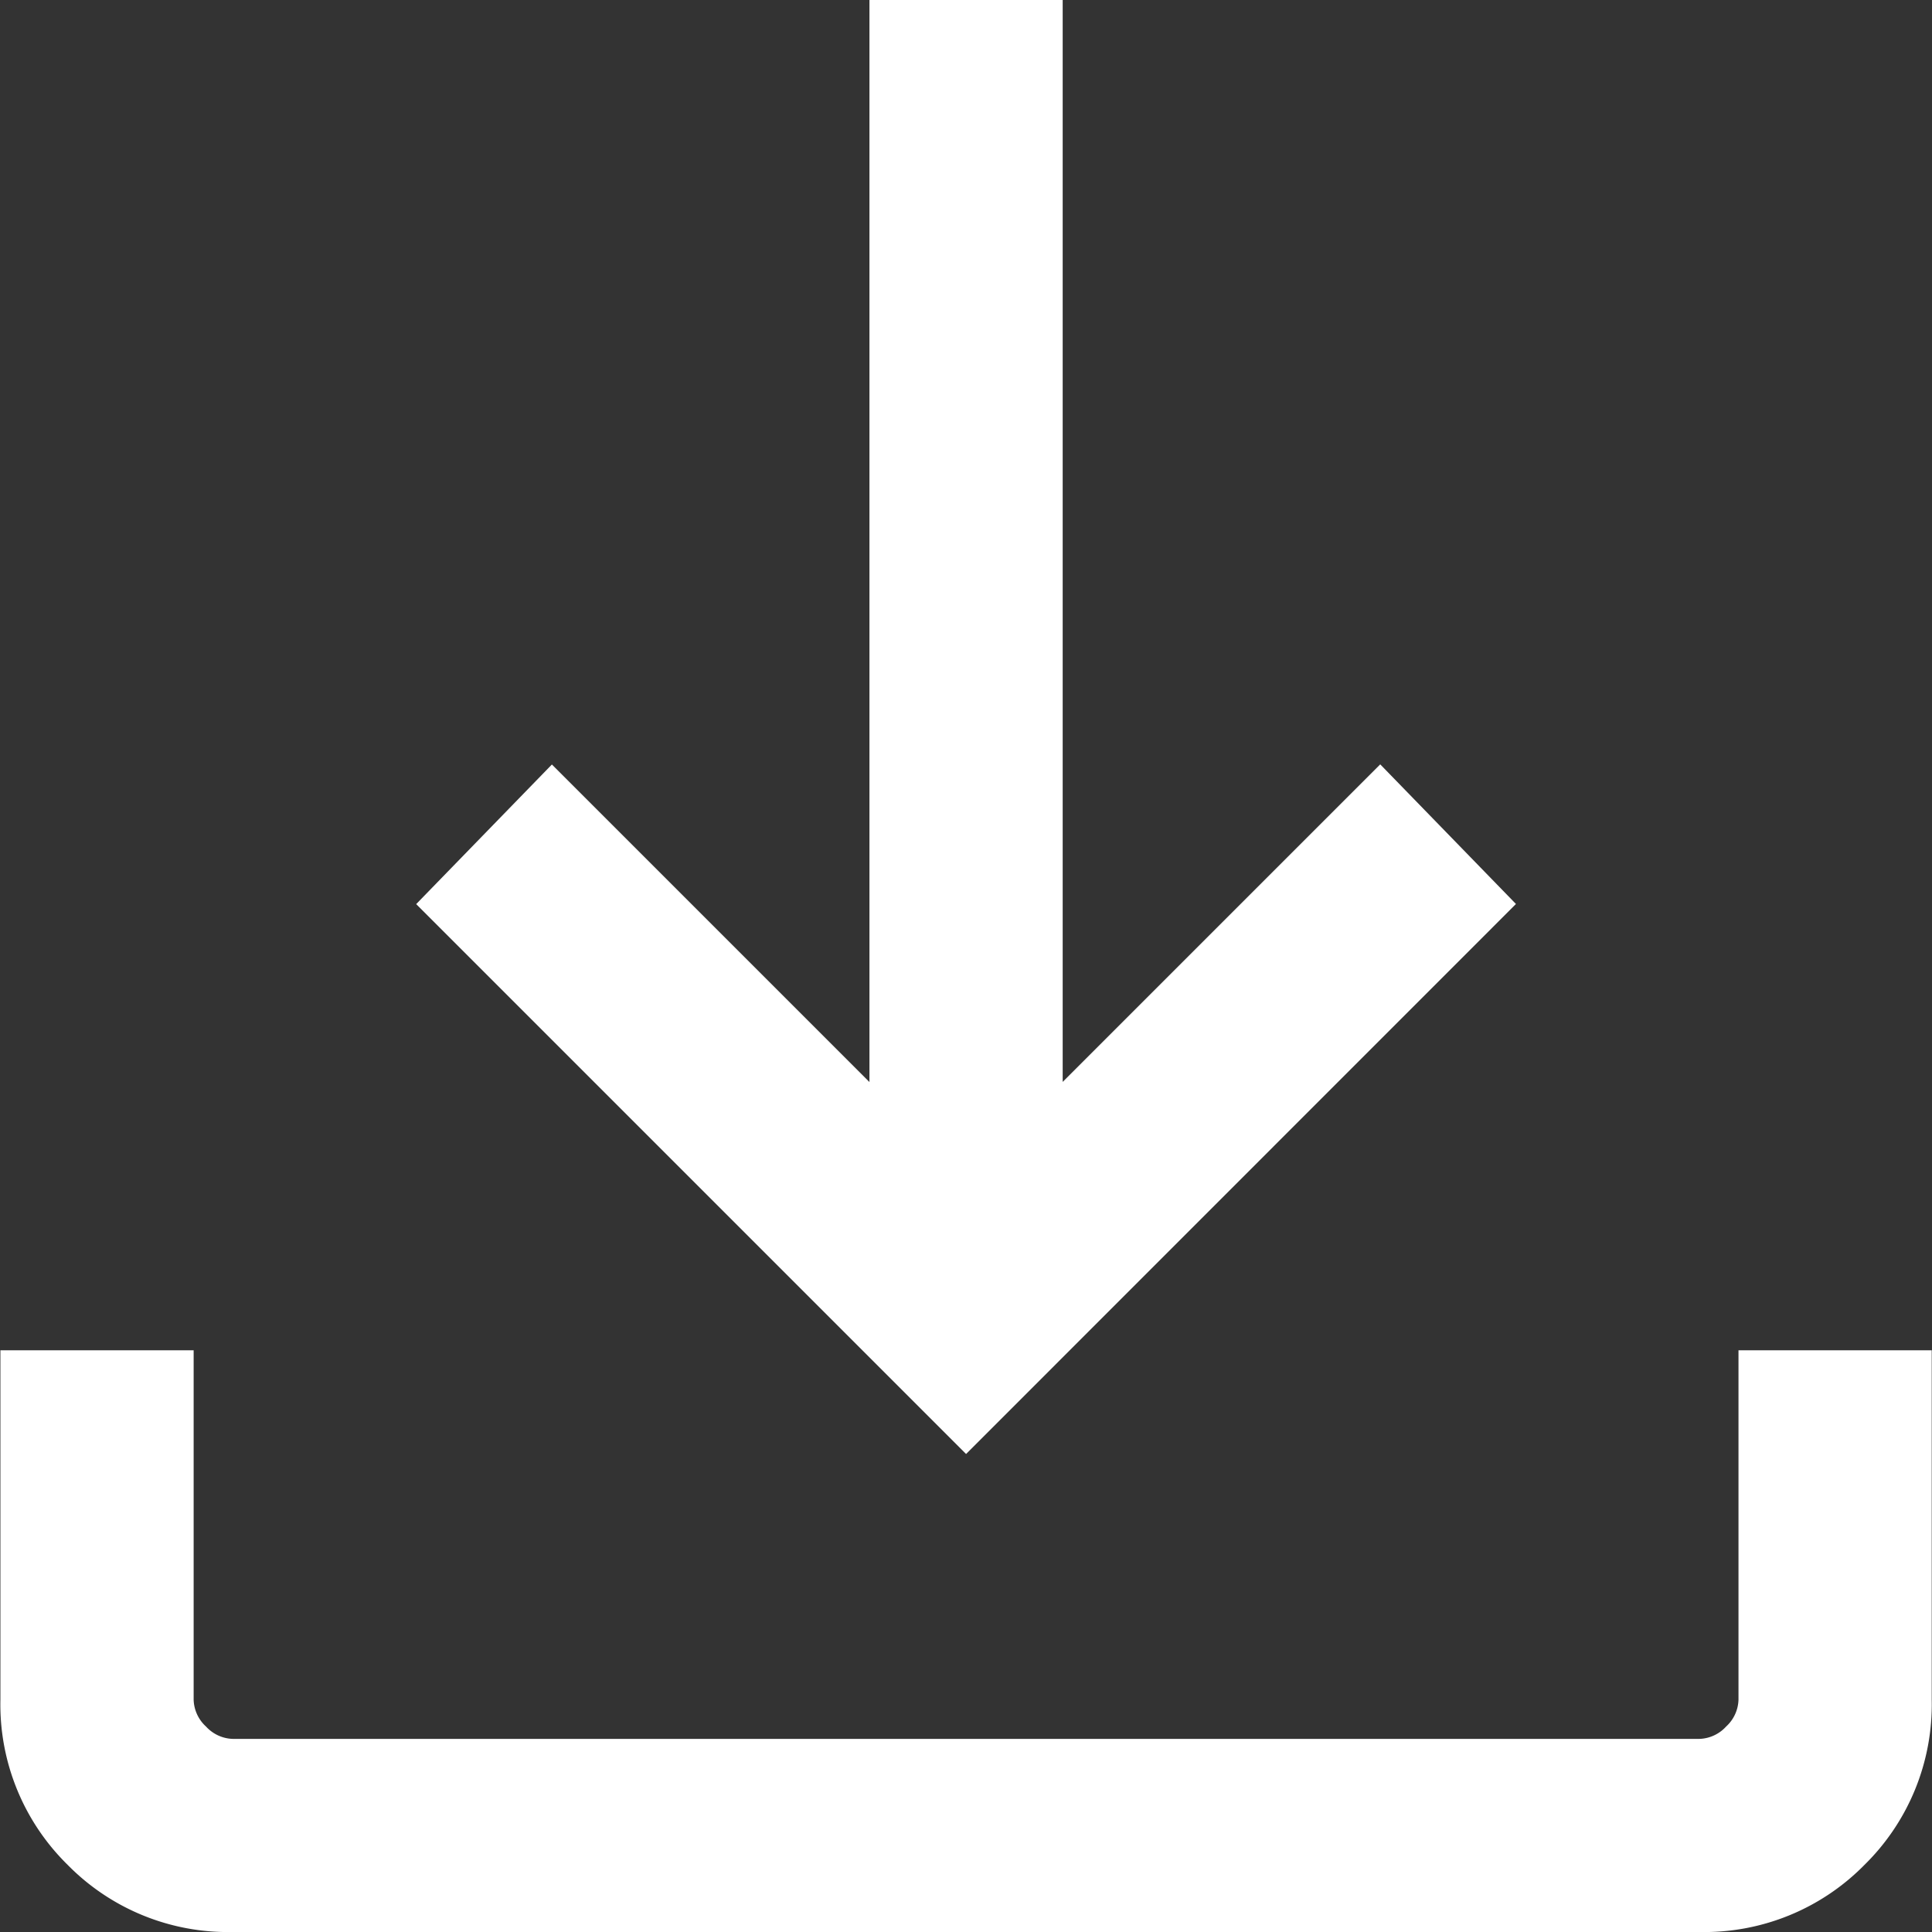
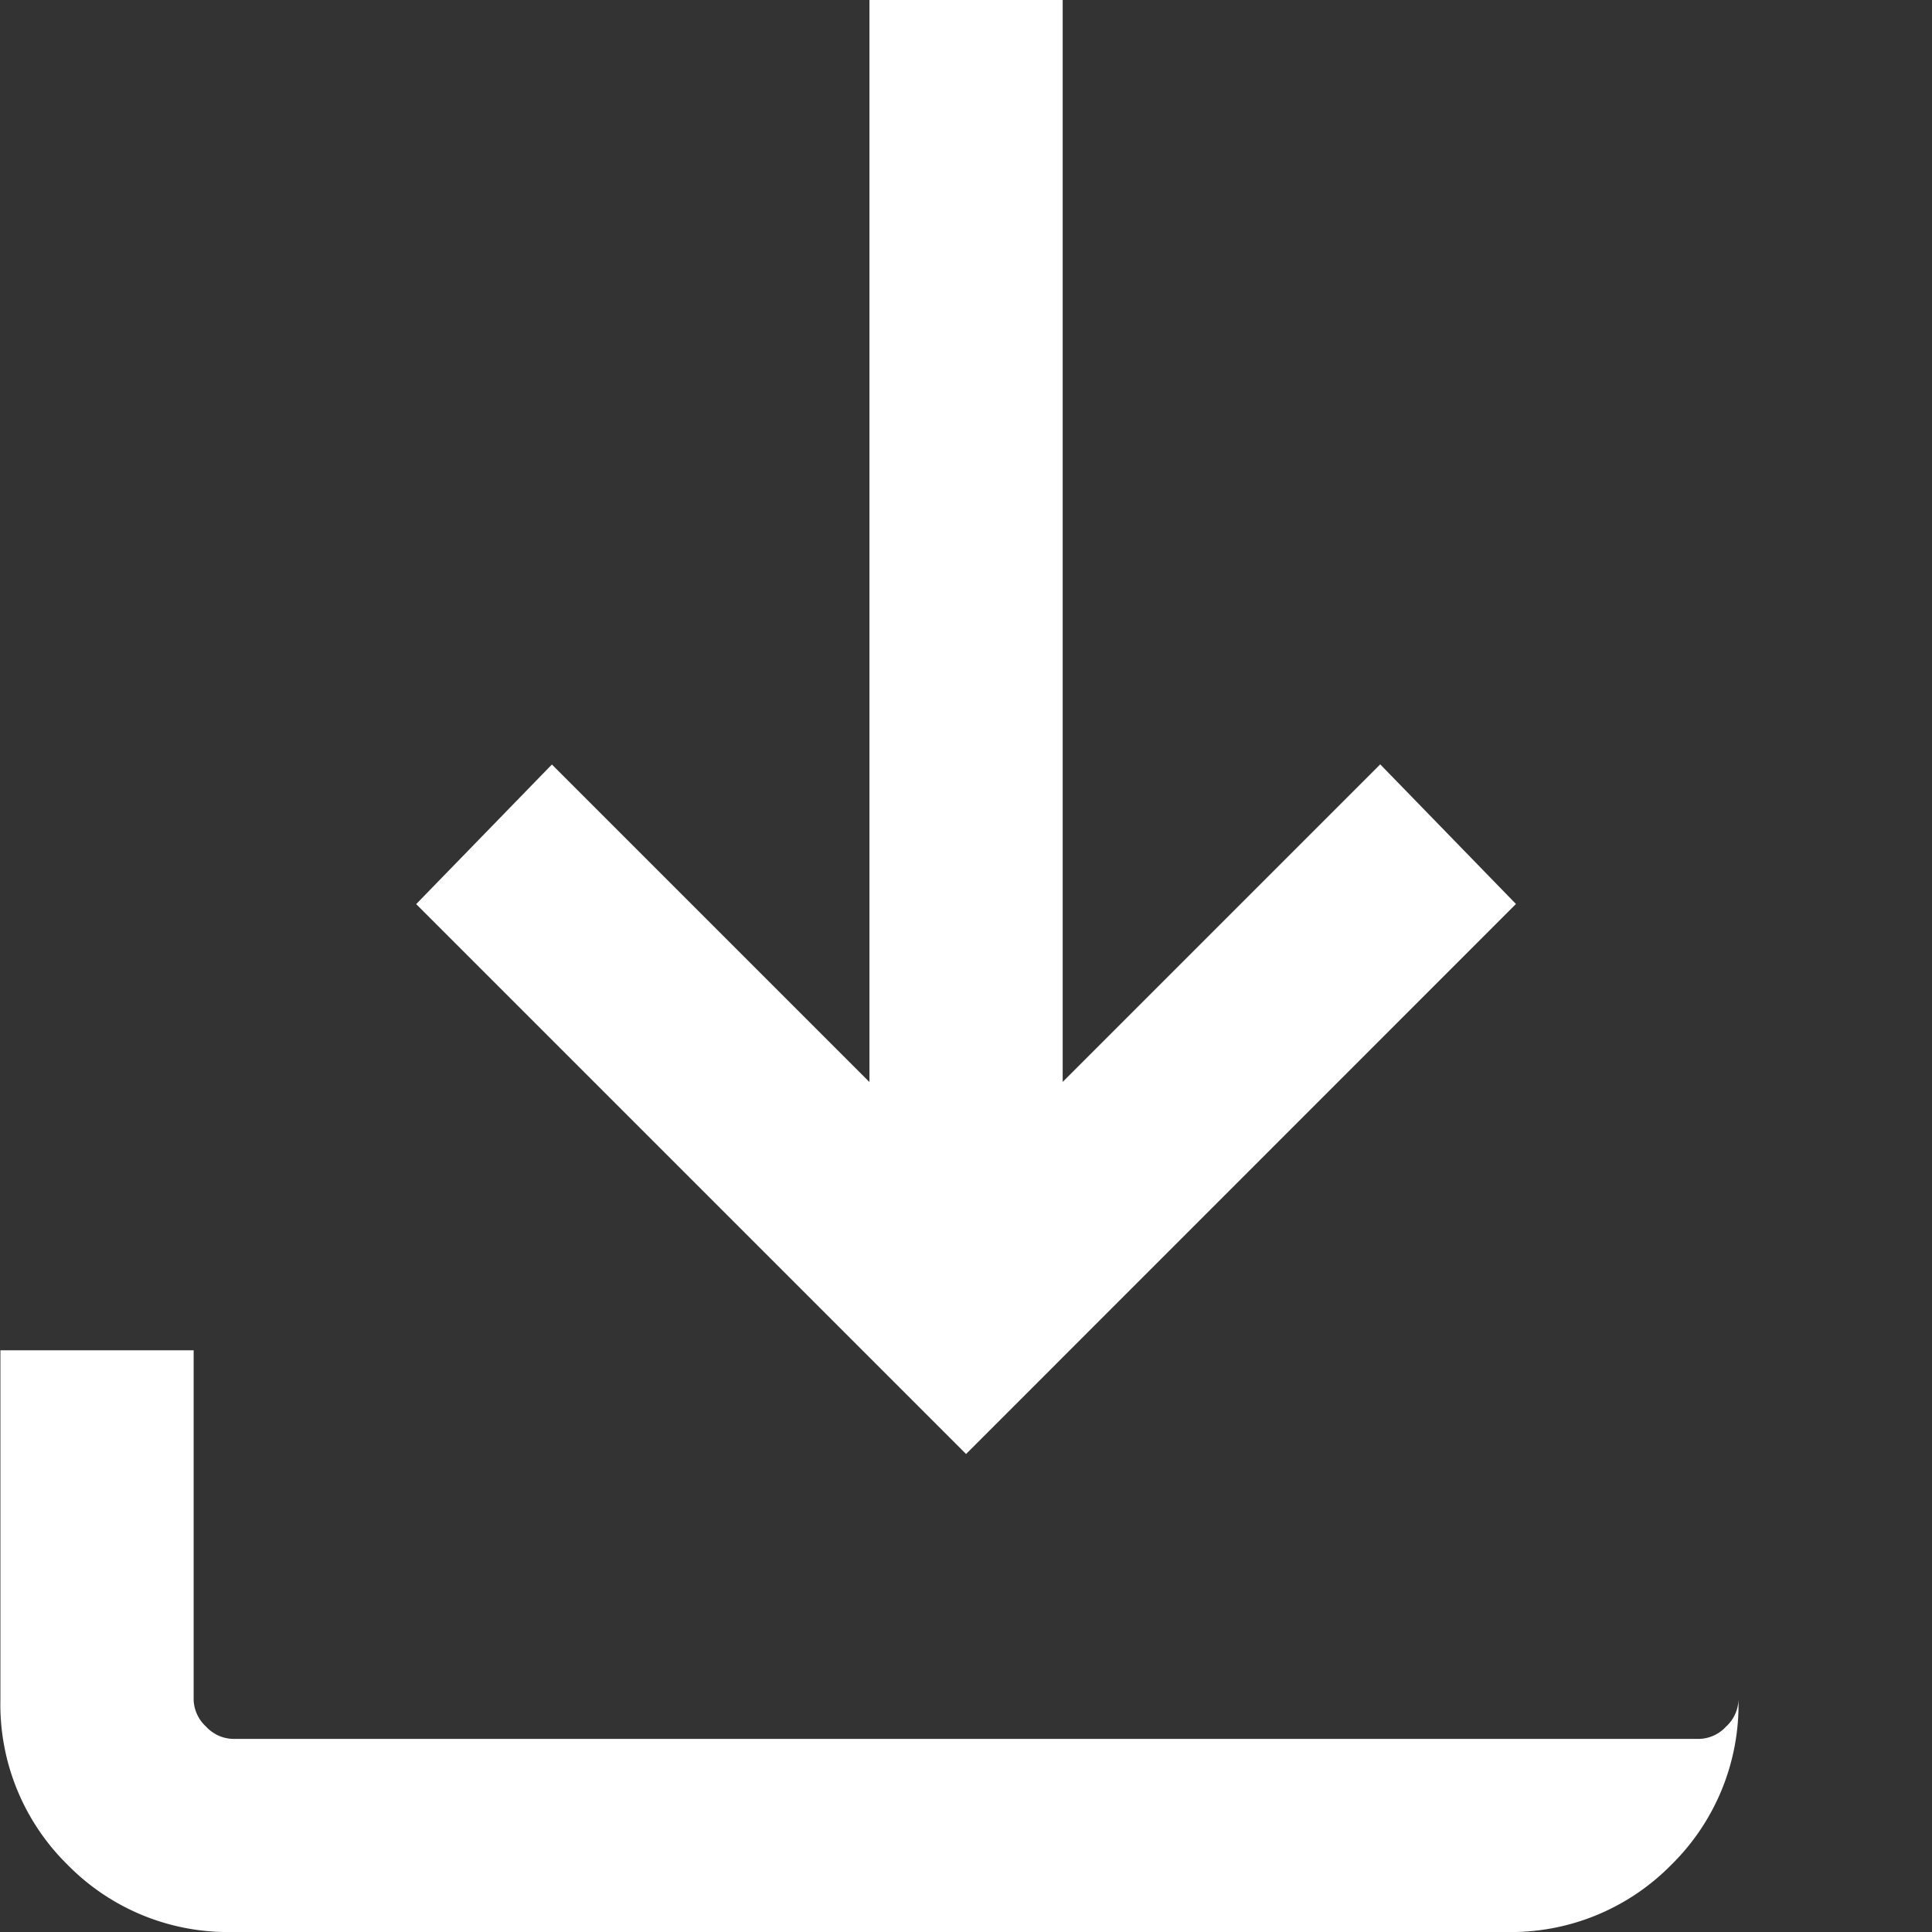
<svg xmlns="http://www.w3.org/2000/svg" width="14.377" height="14.377" viewBox="0 0 14.377 14.377">
  <rect x="0" y="0" width="14.377" height="14.377" fill="#333333" stroke="none" />
-   <path id="download_24dp_5F6368_FILL0_wght300_GRAD0_opsz24" d="M187.189-769.18l-4.092-4.092,1.01-1.039,2.363,2.363V-780h1.438v8.051l2.363-2.363,1.01,1.039Zm-5.456,3.557a1.672,1.672,0,0,1-1.23-.5,1.672,1.672,0,0,1-.5-1.229v-2.6h1.438v2.6a.281.281,0,0,0,.092.2.281.281,0,0,0,.2.092h10.912a.281.281,0,0,0,.2-.092.281.281,0,0,0,.092-.2v-2.6h1.438v2.6a1.673,1.673,0,0,1-.5,1.229,1.672,1.672,0,0,1-1.23.5Z" transform="translate(-180 780)" fill="#fff" />
+   <path id="download_24dp_5F6368_FILL0_wght300_GRAD0_opsz24" d="M187.189-769.18l-4.092-4.092,1.01-1.039,2.363,2.363V-780h1.438v8.051l2.363-2.363,1.01,1.039Zm-5.456,3.557a1.672,1.672,0,0,1-1.23-.5,1.672,1.672,0,0,1-.5-1.229v-2.6h1.438v2.6a.281.281,0,0,0,.092.2.281.281,0,0,0,.2.092h10.912a.281.281,0,0,0,.2-.092.281.281,0,0,0,.092-.2v-2.6v2.6a1.673,1.673,0,0,1-.5,1.229,1.672,1.672,0,0,1-1.23.5Z" transform="translate(-180 780)" fill="#fff" />
</svg>